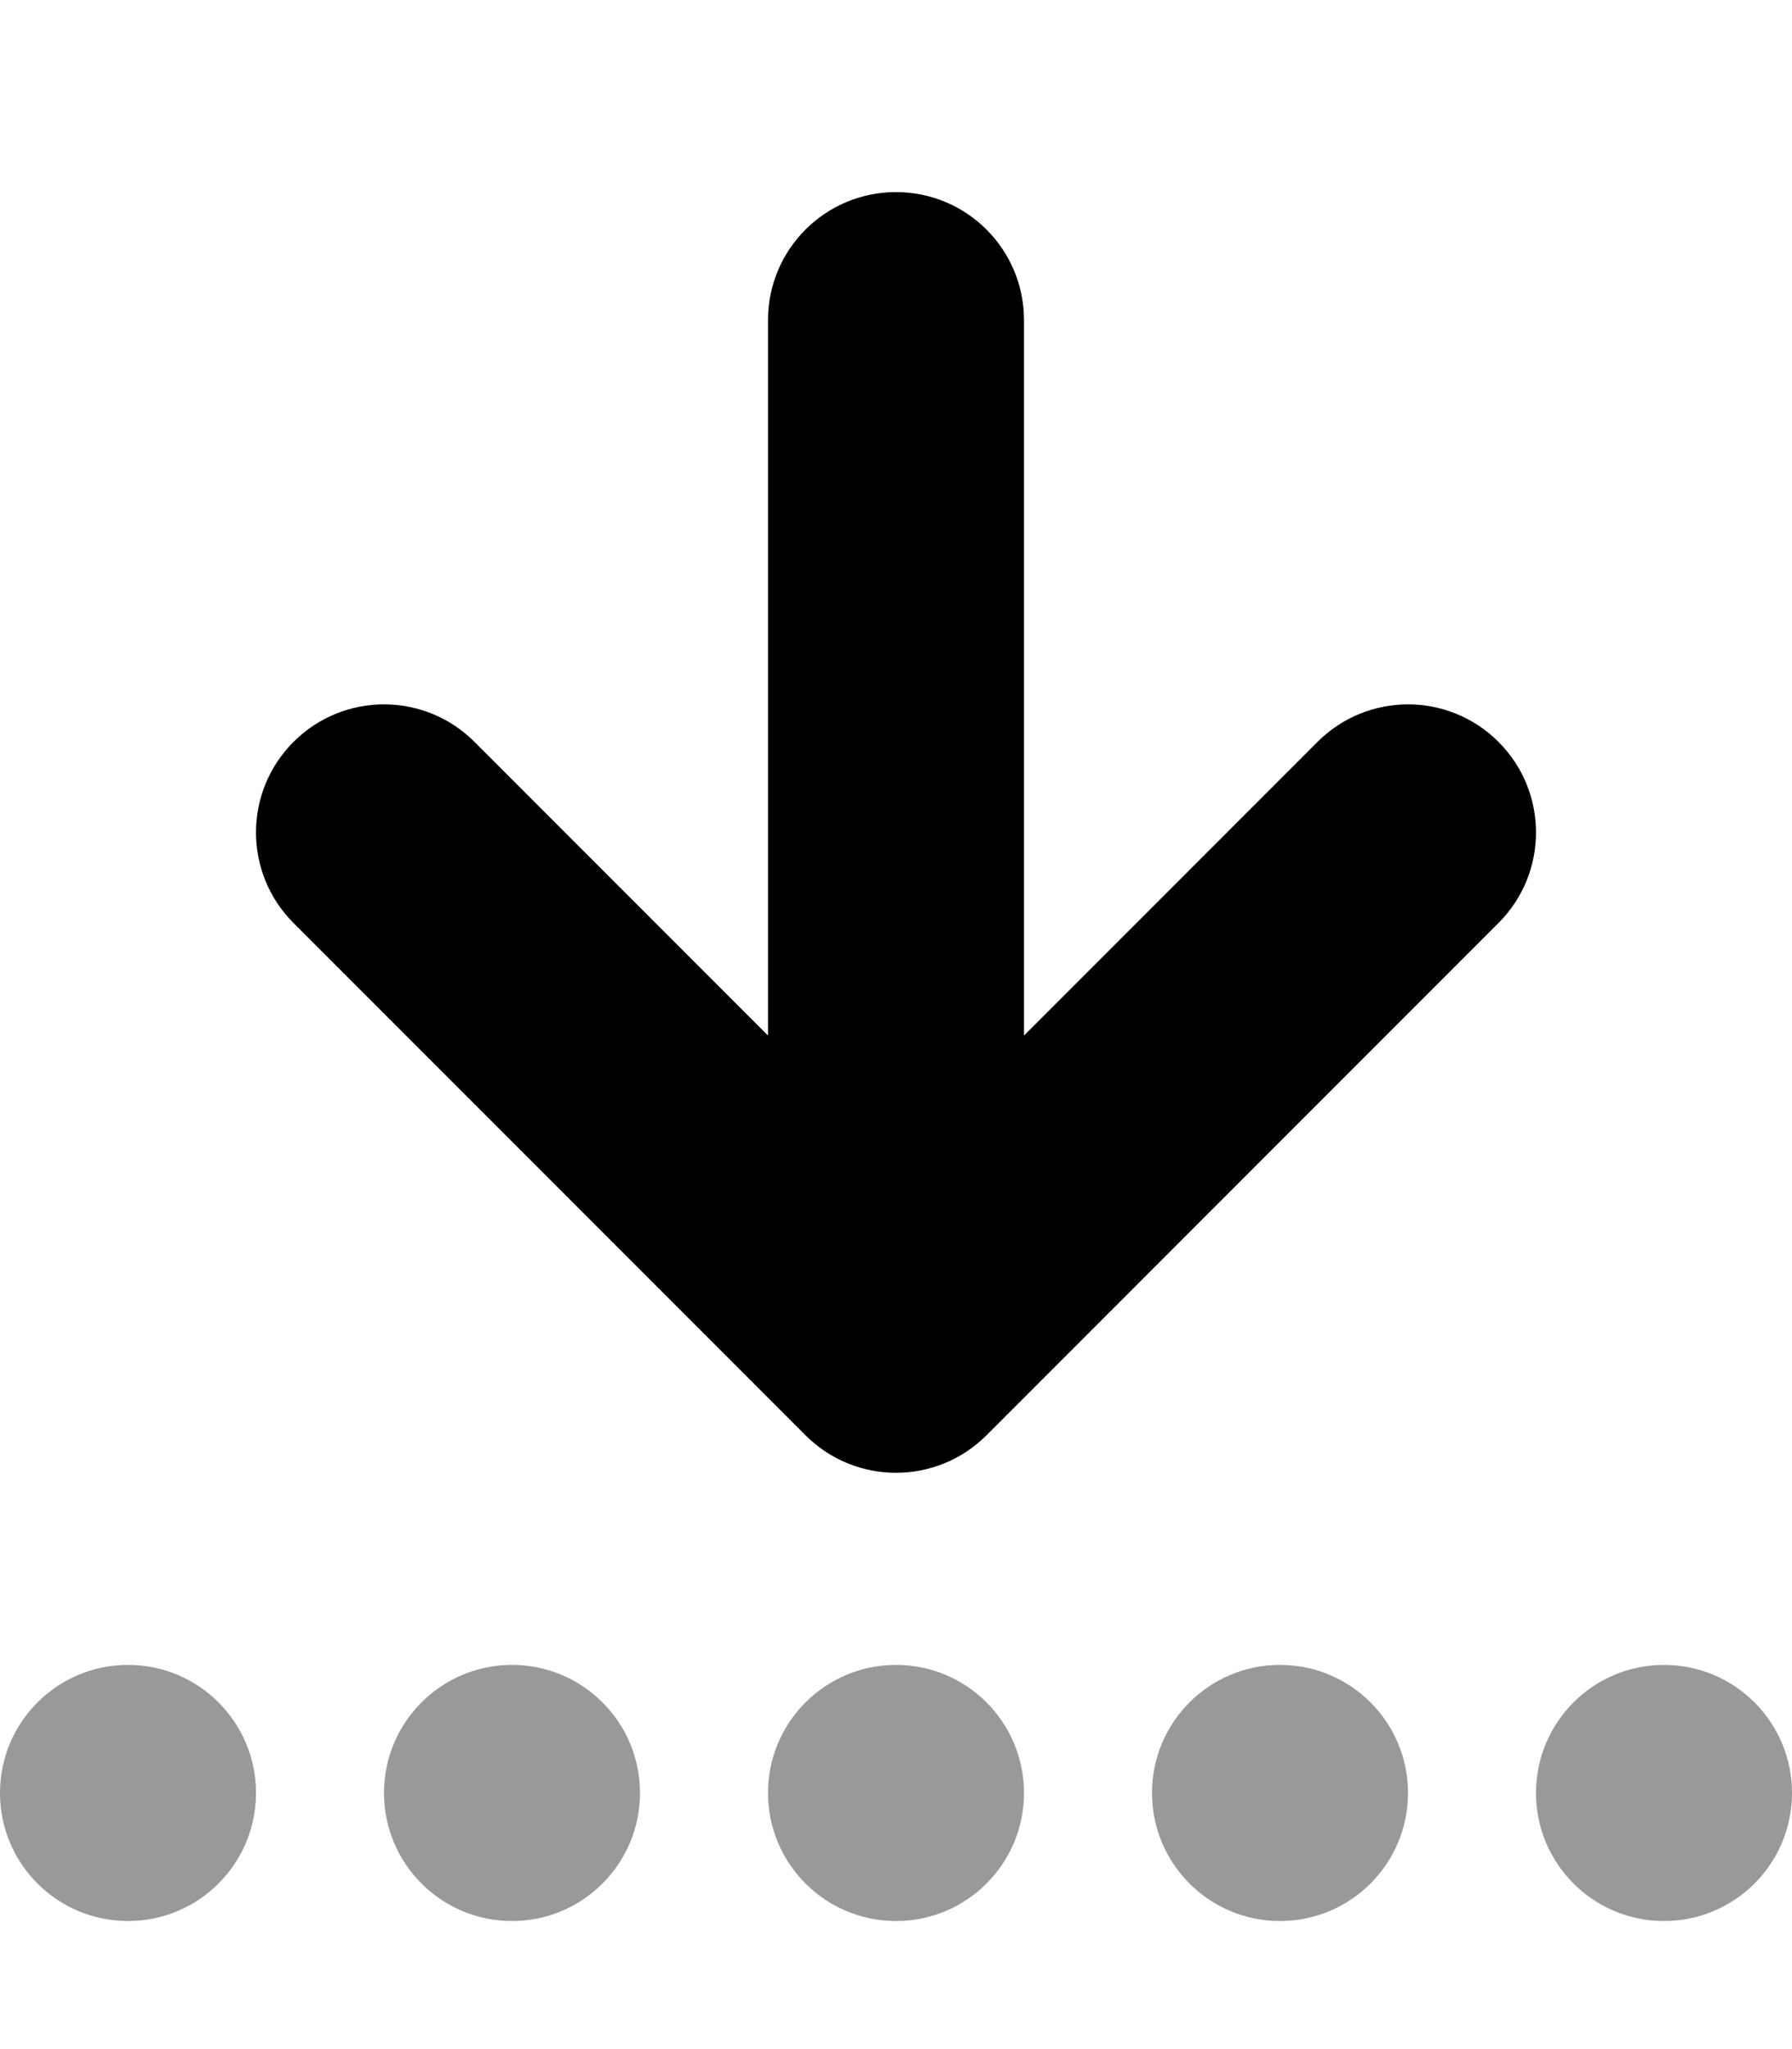
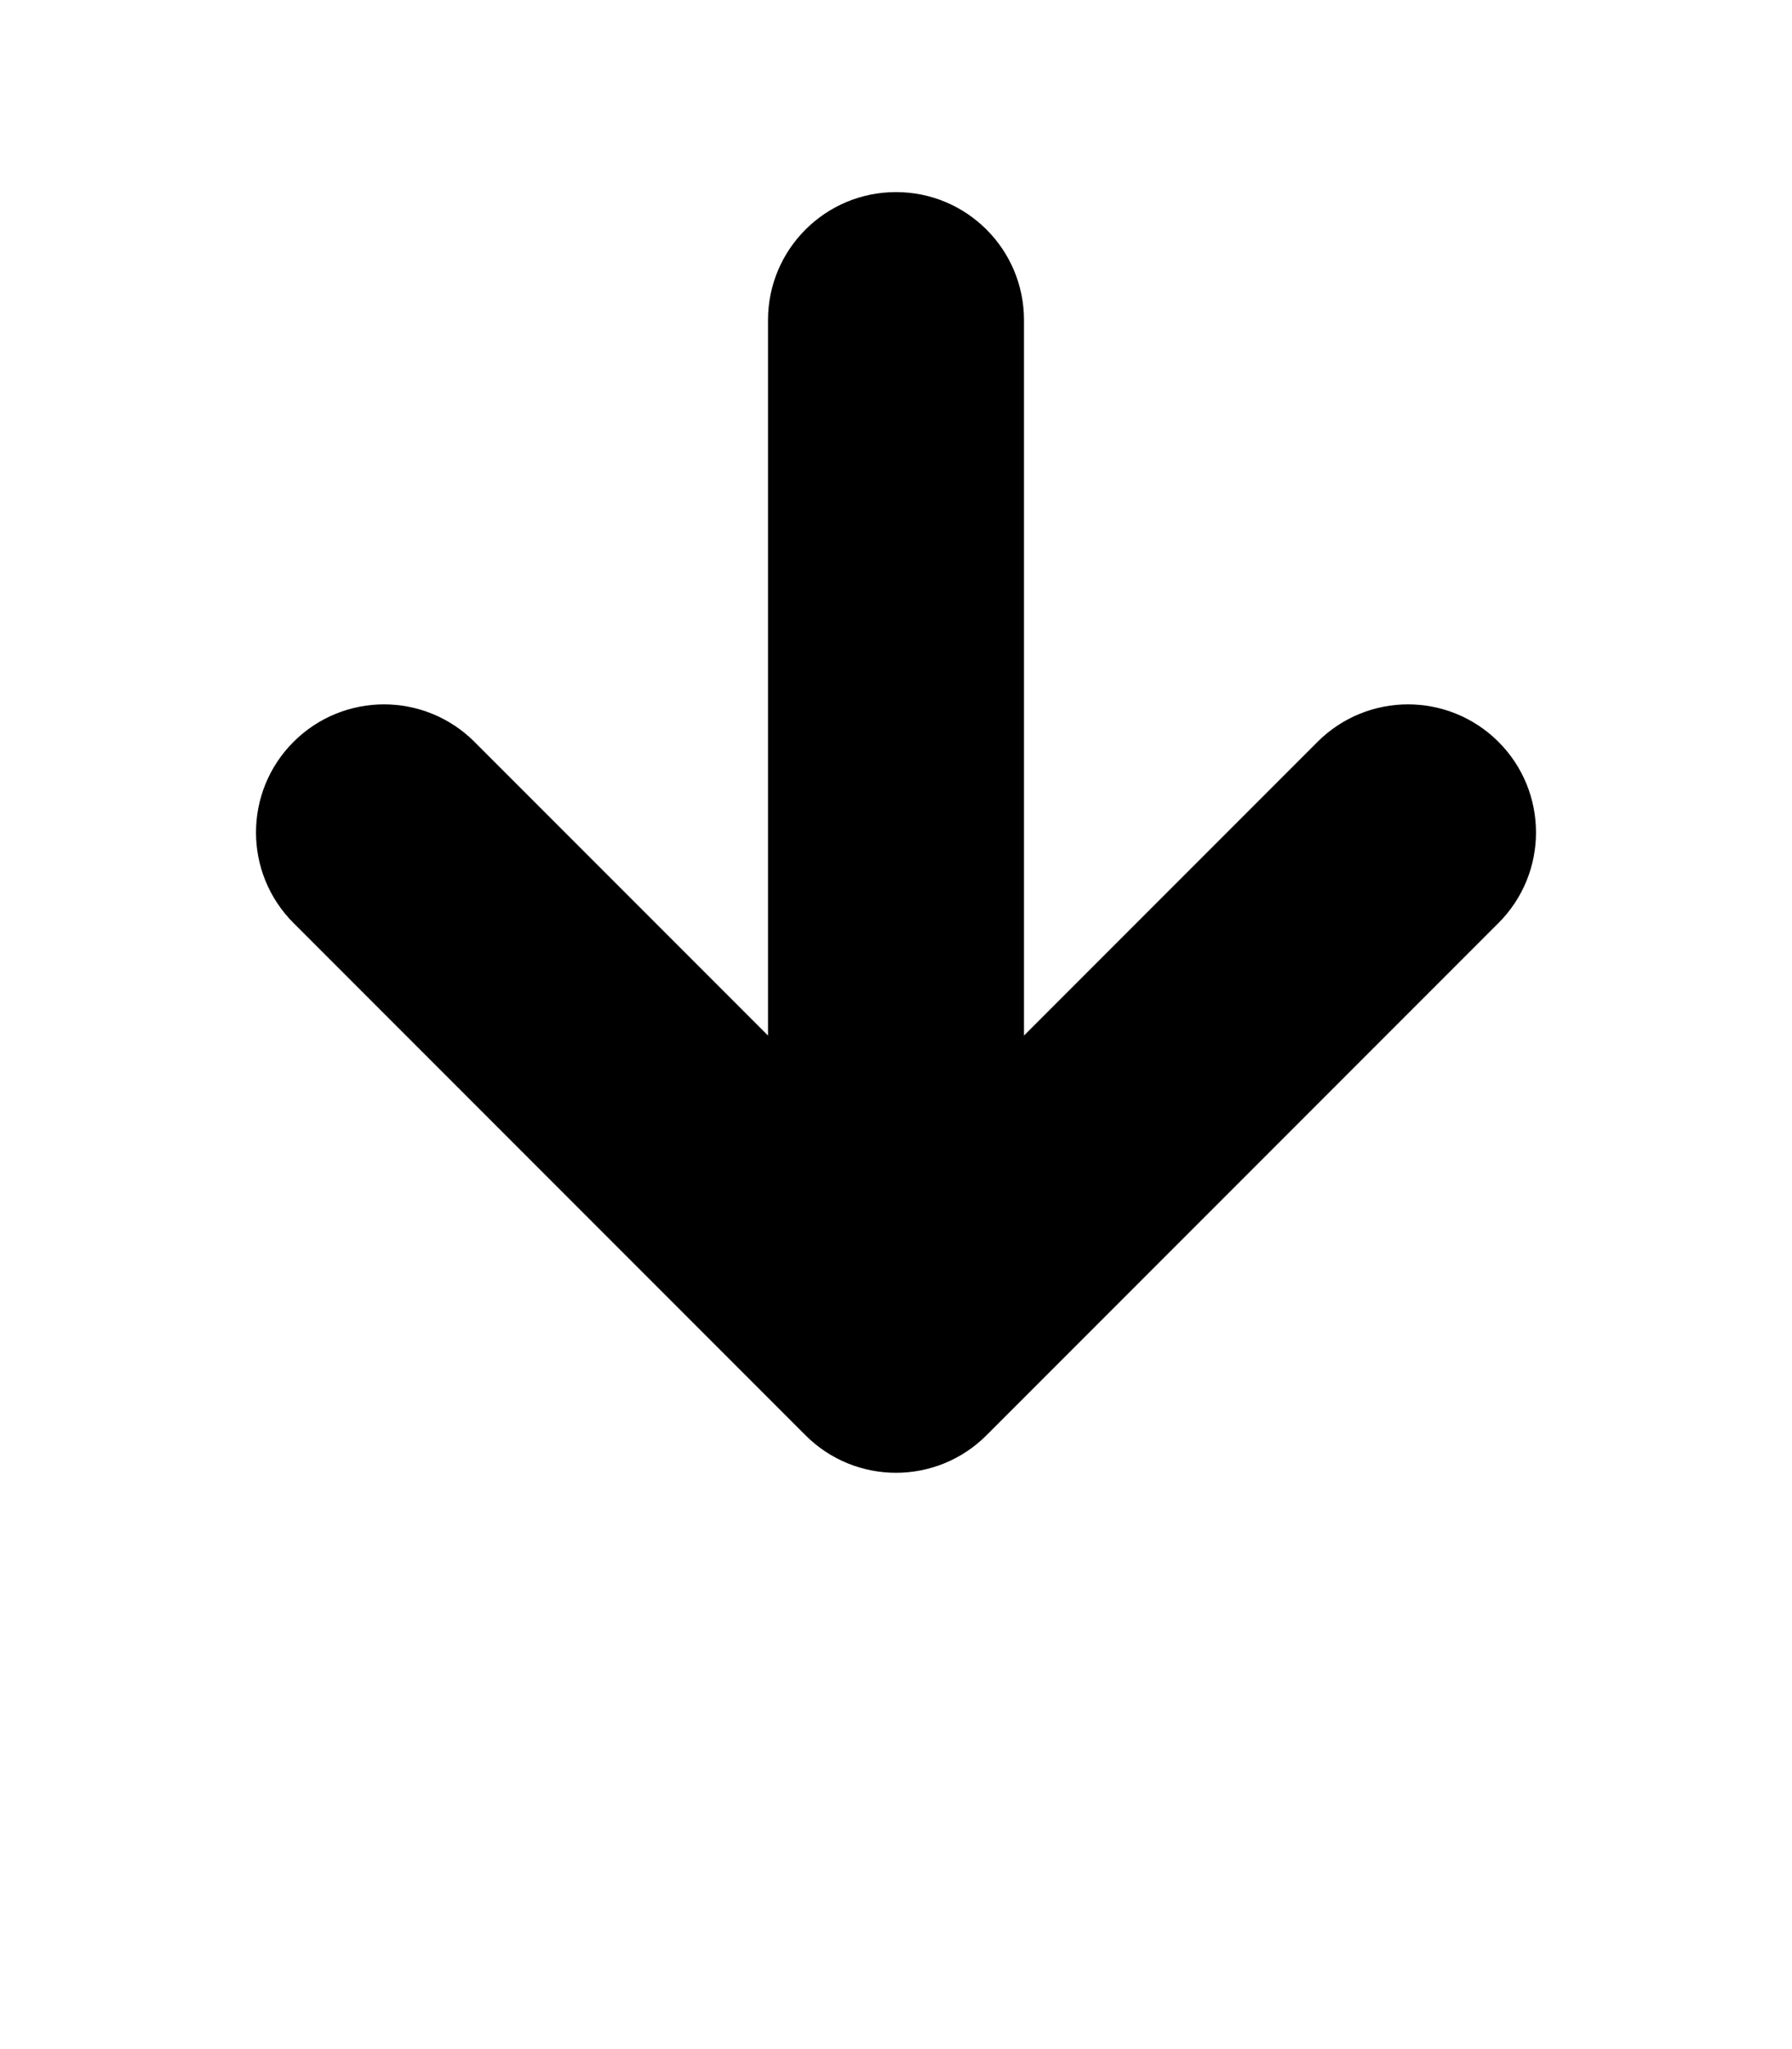
<svg xmlns="http://www.w3.org/2000/svg" viewBox="0 0 448 512">
  <defs>
    <style>.fa-secondary{opacity:.4}</style>
  </defs>
-   <path d="M32 416C14.326 416 0 430.328 0 448S14.326 480 32 480S64 465.672 64 448S49.674 416 32 416ZM128 416C110.326 416 96 430.328 96 448S110.326 480 128 480S160 465.672 160 448S145.674 416 128 416ZM224 416C206.326 416 192 430.328 192 448S206.326 480 224 480S256 465.672 256 448S241.674 416 224 416ZM320 416C302.326 416 288 430.328 288 448S302.326 480 320 480S352 465.672 352 448S337.674 416 320 416ZM416 416C398.326 416 384 430.328 384 448S398.326 480 416 480S448 465.672 448 448S433.674 416 416 416Z" class="fa-secondary" />
  <path d="M73.375 185.374C79.625 179.124 87.812 175.999 96 175.999S112.375 179.124 118.625 185.374L192 258.749V79.999C192 62.312 206.312 47.999 224 47.999S256 62.312 256 79.999V258.749L329.375 185.374C341.875 172.874 362.125 172.874 374.625 185.374S387.125 218.124 374.625 230.624L246.625 358.624C234.125 371.124 213.875 371.124 201.375 358.624L73.375 230.624C60.875 218.124 60.875 197.874 73.375 185.374Z" class="fa-primary" />
</svg>